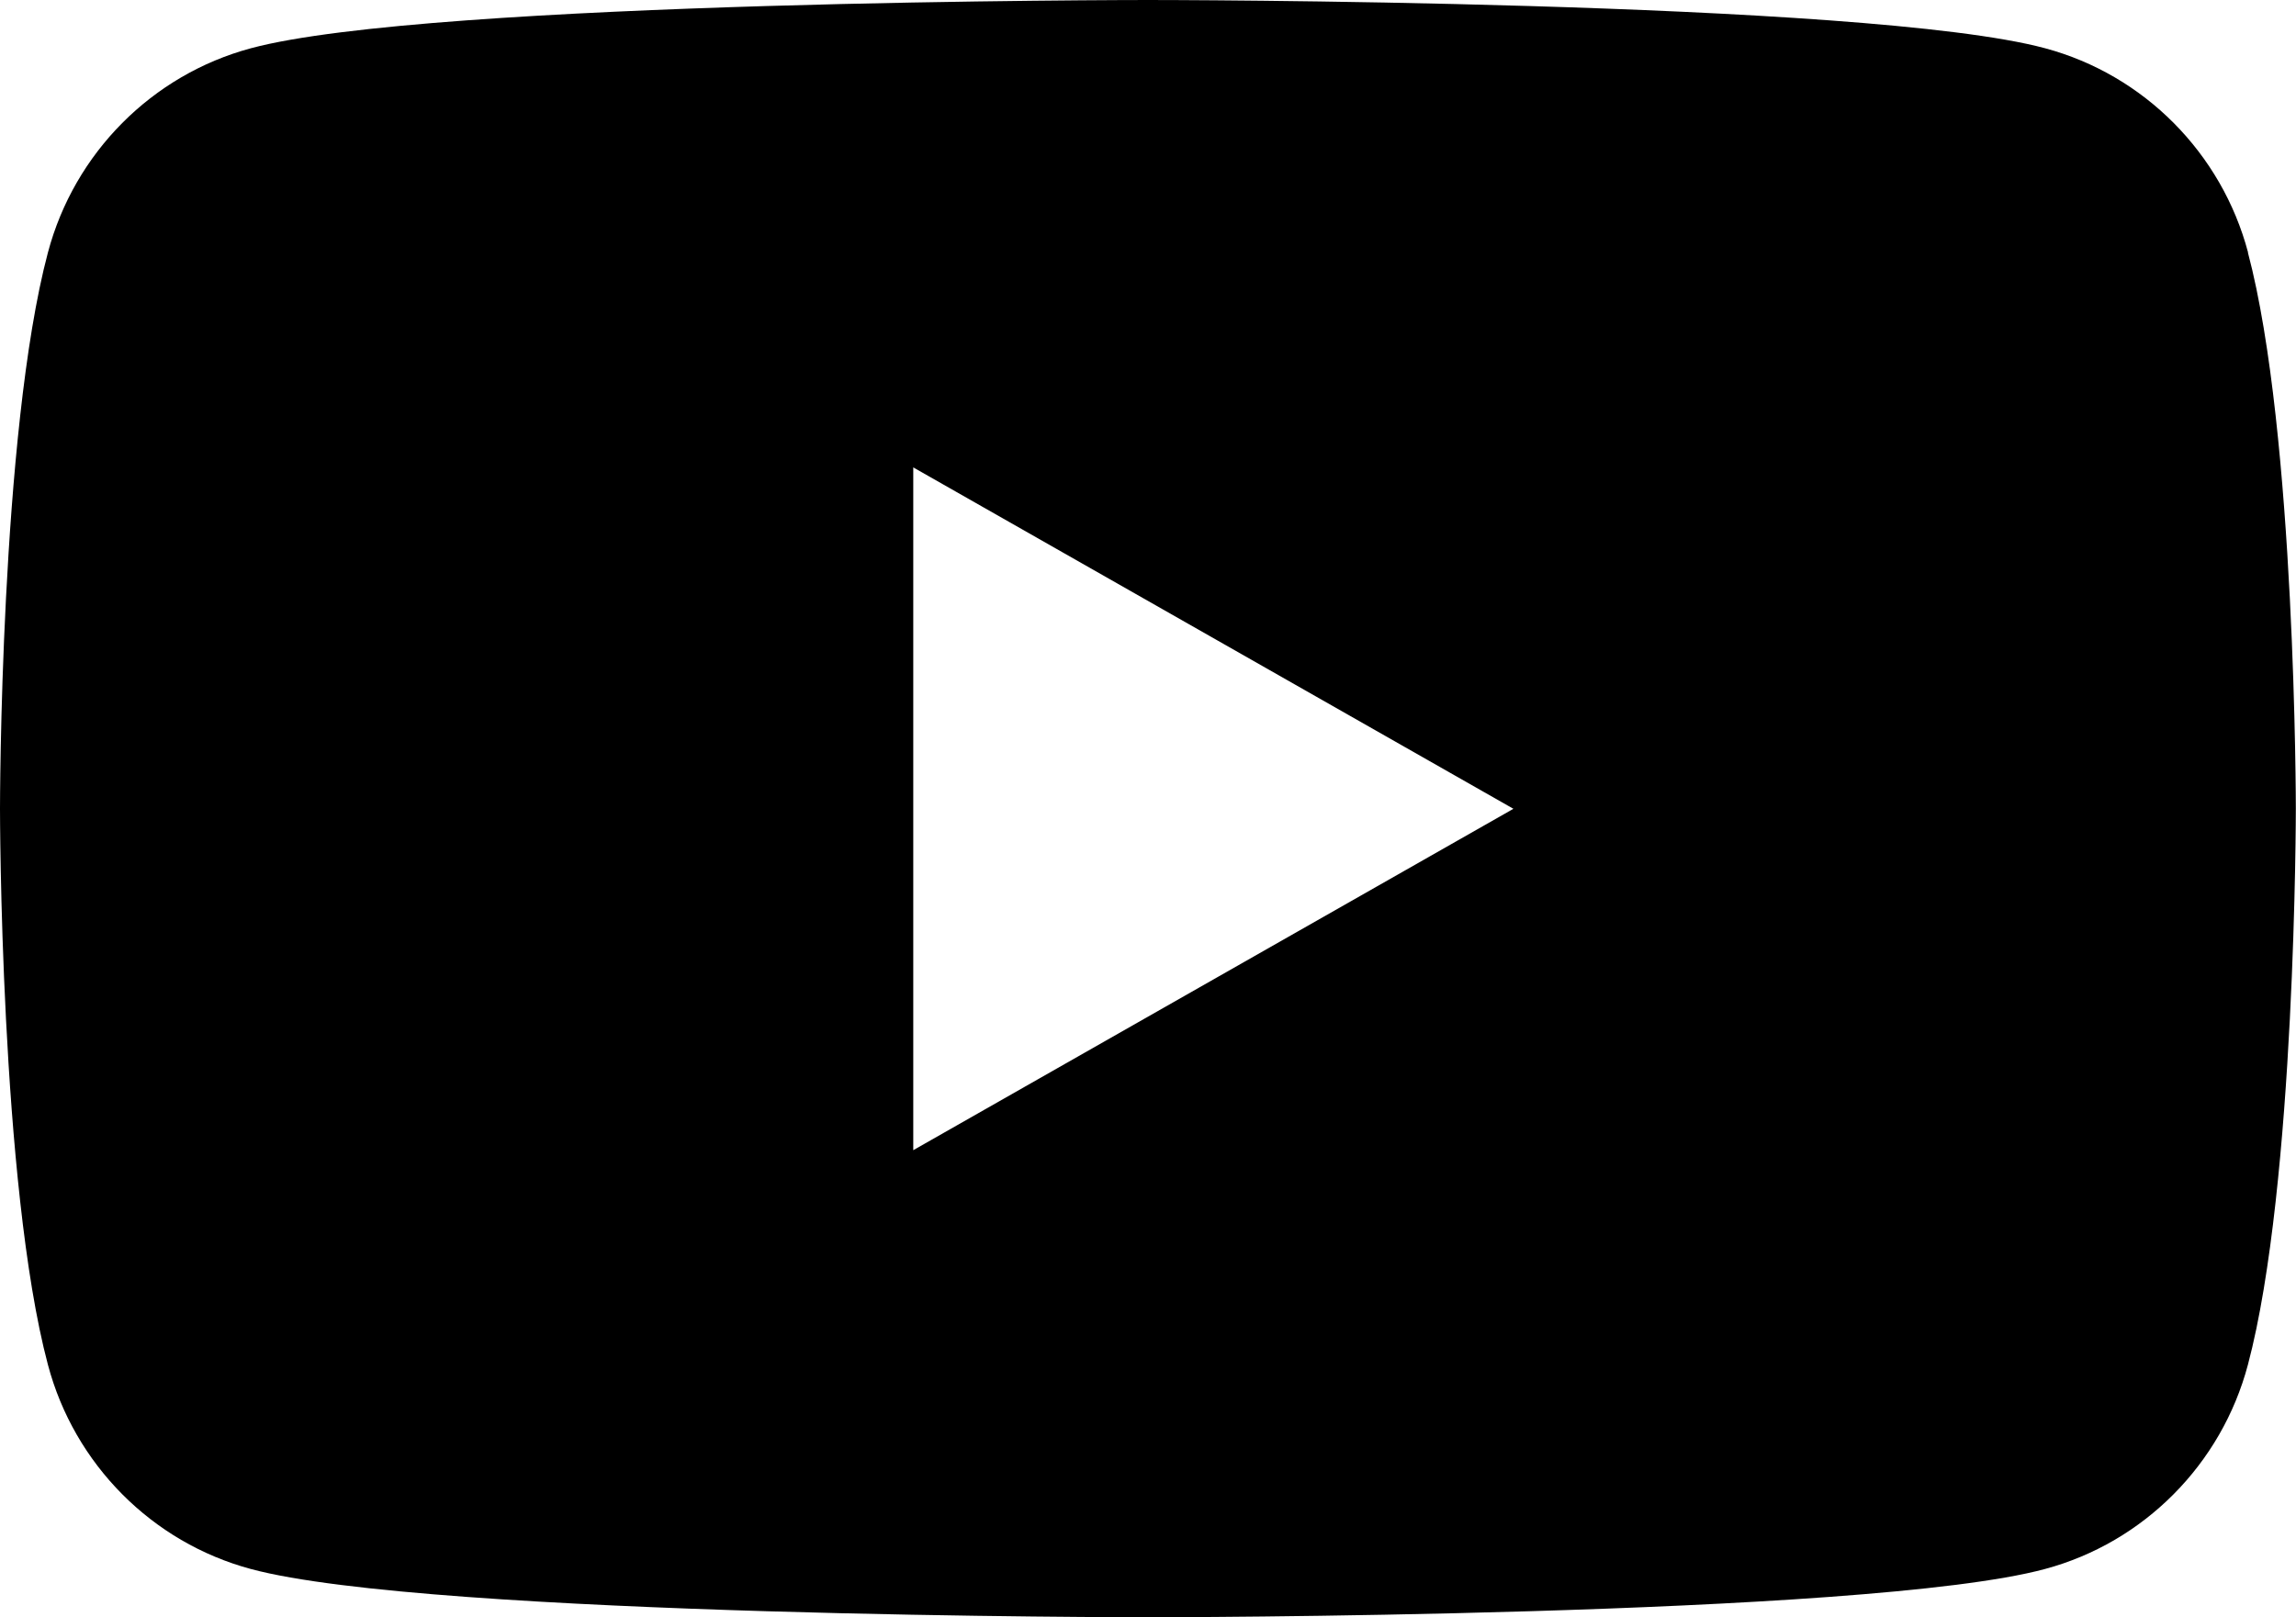
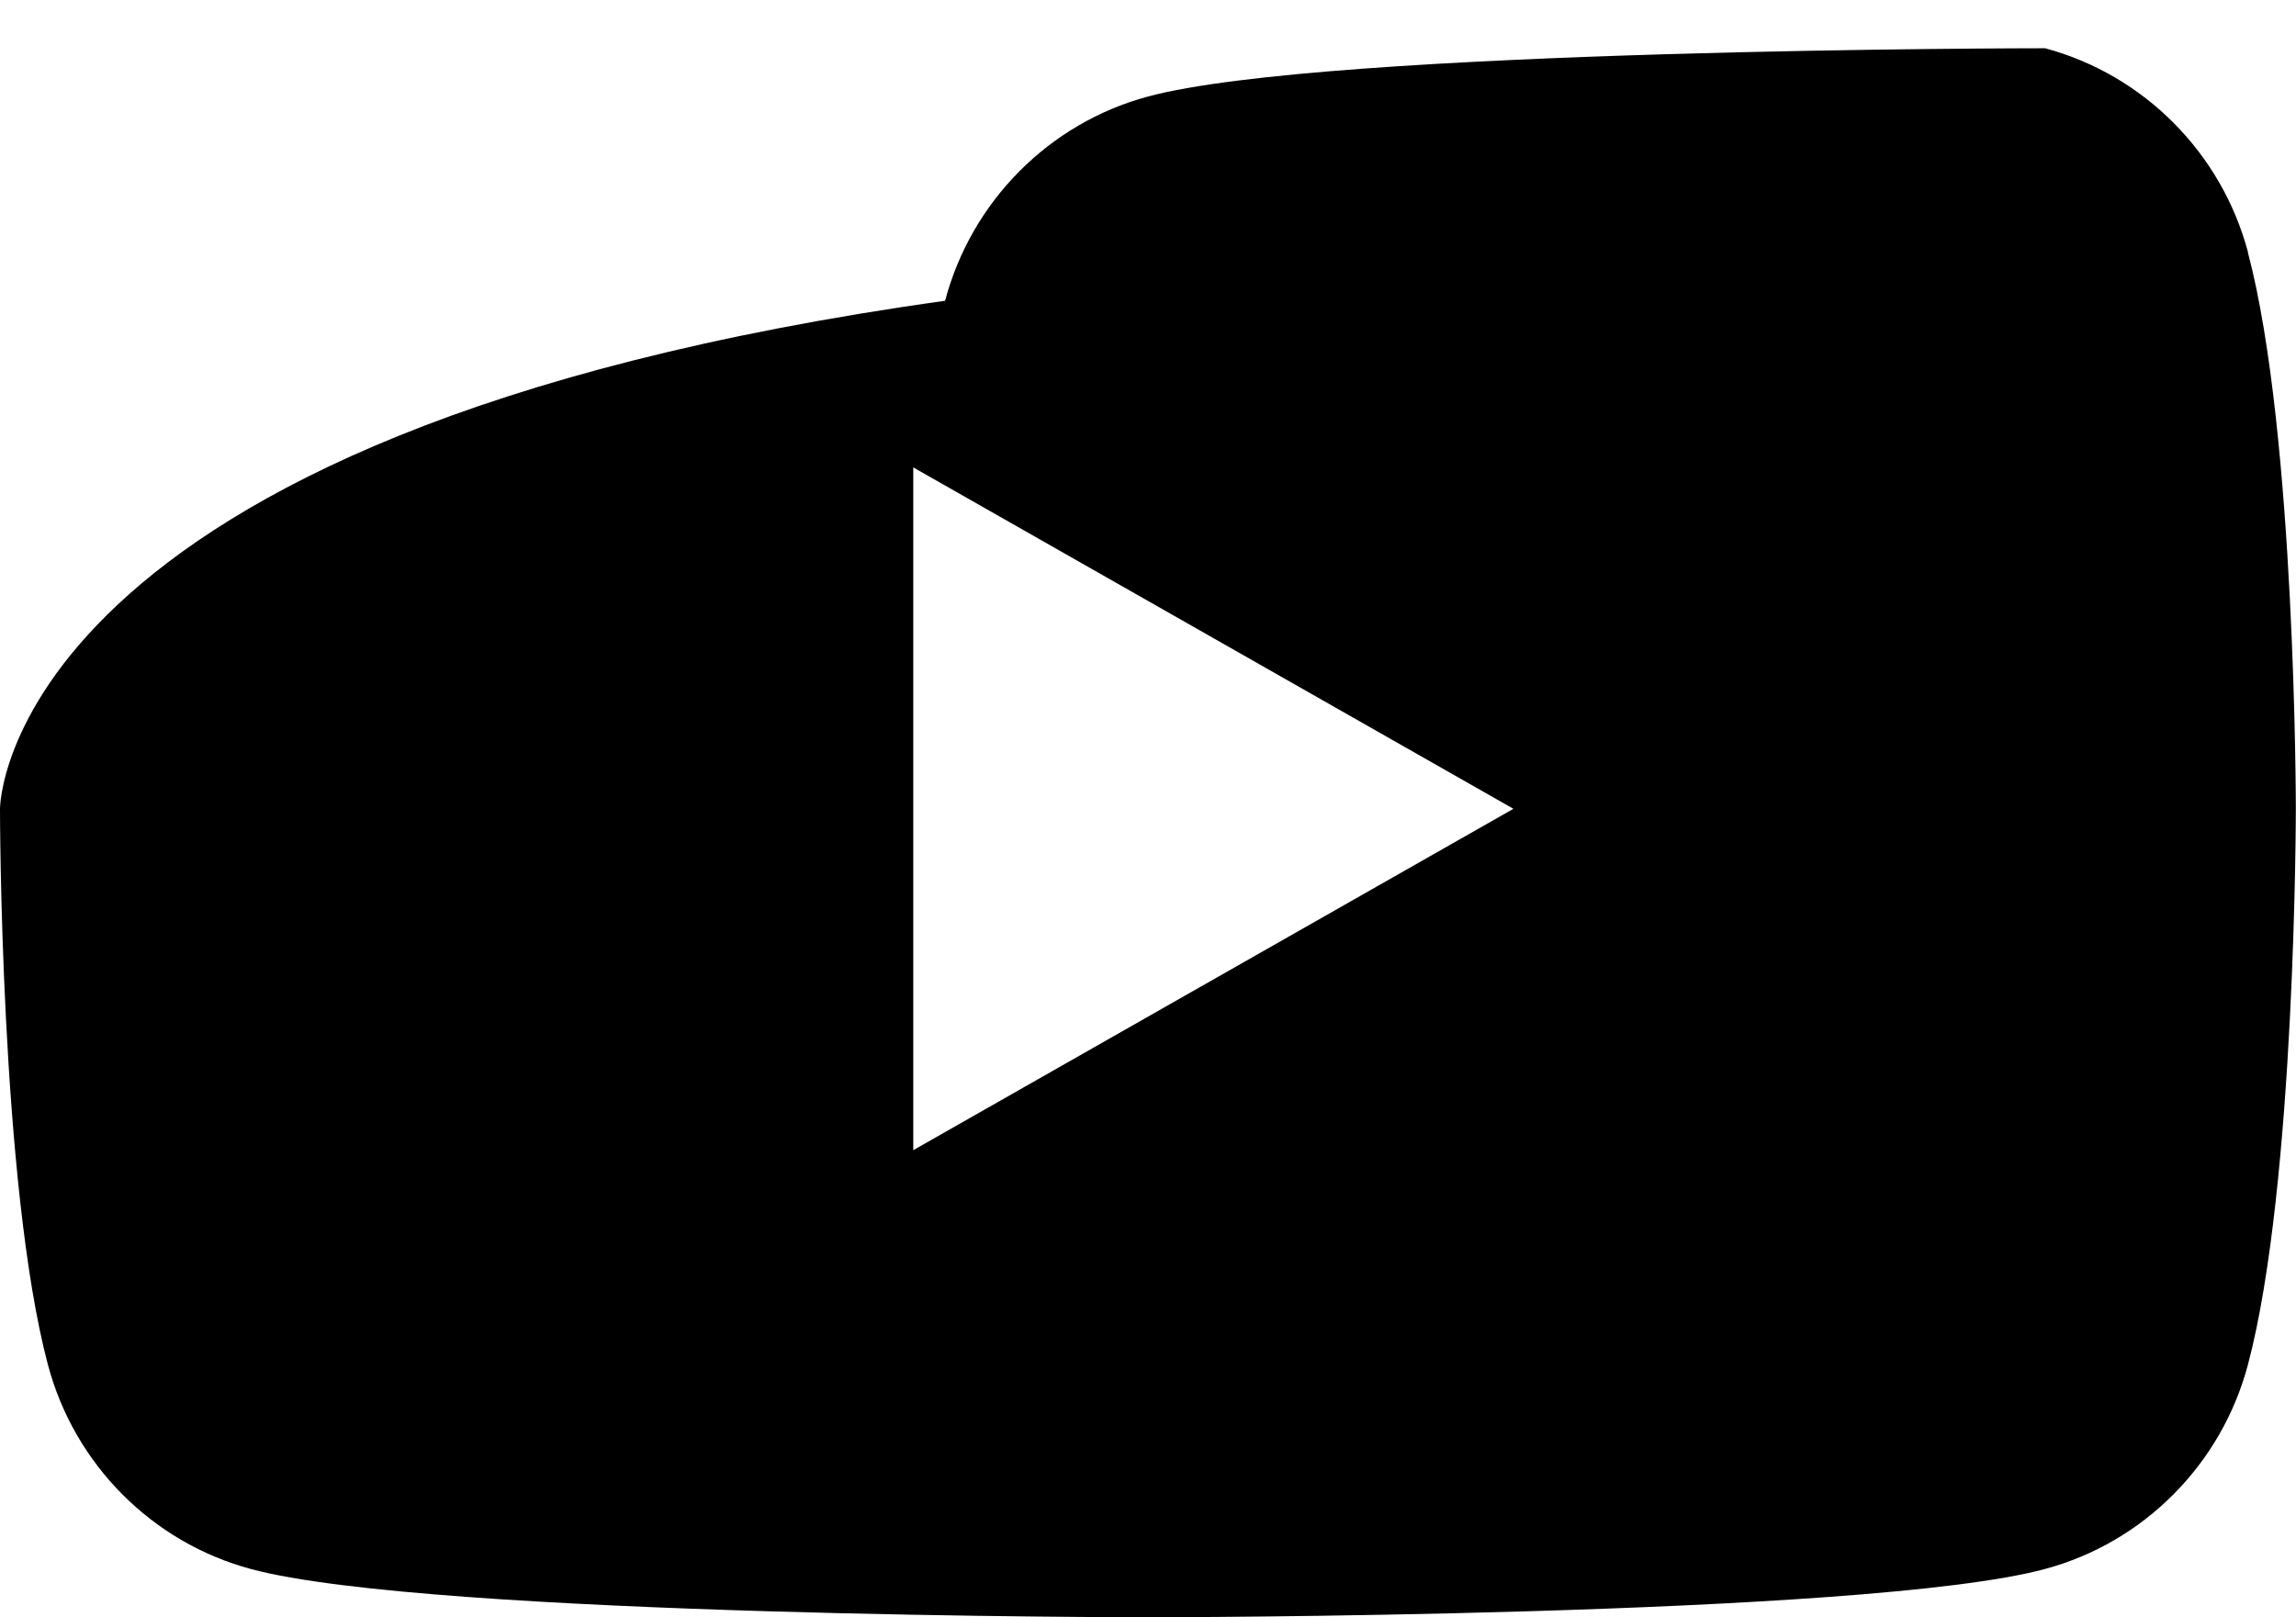
<svg xmlns="http://www.w3.org/2000/svg" id="_レイヤー_2" viewBox="0 0 138.45 97.55">
  <defs>
    <style>.cls-1{stroke-width:0px;}</style>
  </defs>
  <g id="Ebene_1">
-     <path class="cls-1" d="m135.56,15.23c-1.59-6-6.28-10.72-12.24-12.32C112.52,0,69.22,0,69.22,0c0,0-43.29,0-54.09,2.91-5.96,1.6-10.65,6.32-12.24,12.32C0,26.1,0,48.77,0,48.77c0,0,0,22.67,2.89,33.54,1.59,6,6.28,10.72,12.24,12.32,10.8,2.91,54.09,2.91,54.09,2.91,0,0,43.3,0,54.09-2.91,5.96-1.6,10.65-6.32,12.24-12.32,2.89-10.87,2.89-33.54,2.89-33.54,0,0,0-22.67-2.89-33.54Zm-80.49,54.13V28.19l36.19,20.59-36.19,20.59Z" />
+     <path class="cls-1" d="m135.56,15.23c-1.59-6-6.28-10.72-12.24-12.32c0,0-43.29,0-54.09,2.91-5.96,1.6-10.65,6.32-12.24,12.32C0,26.1,0,48.77,0,48.77c0,0,0,22.67,2.89,33.54,1.59,6,6.28,10.72,12.24,12.32,10.8,2.91,54.09,2.91,54.09,2.91,0,0,43.3,0,54.09-2.91,5.96-1.6,10.65-6.32,12.24-12.32,2.89-10.87,2.89-33.54,2.89-33.54,0,0,0-22.67-2.89-33.54Zm-80.49,54.13V28.19l36.19,20.59-36.19,20.59Z" />
  </g>
</svg>